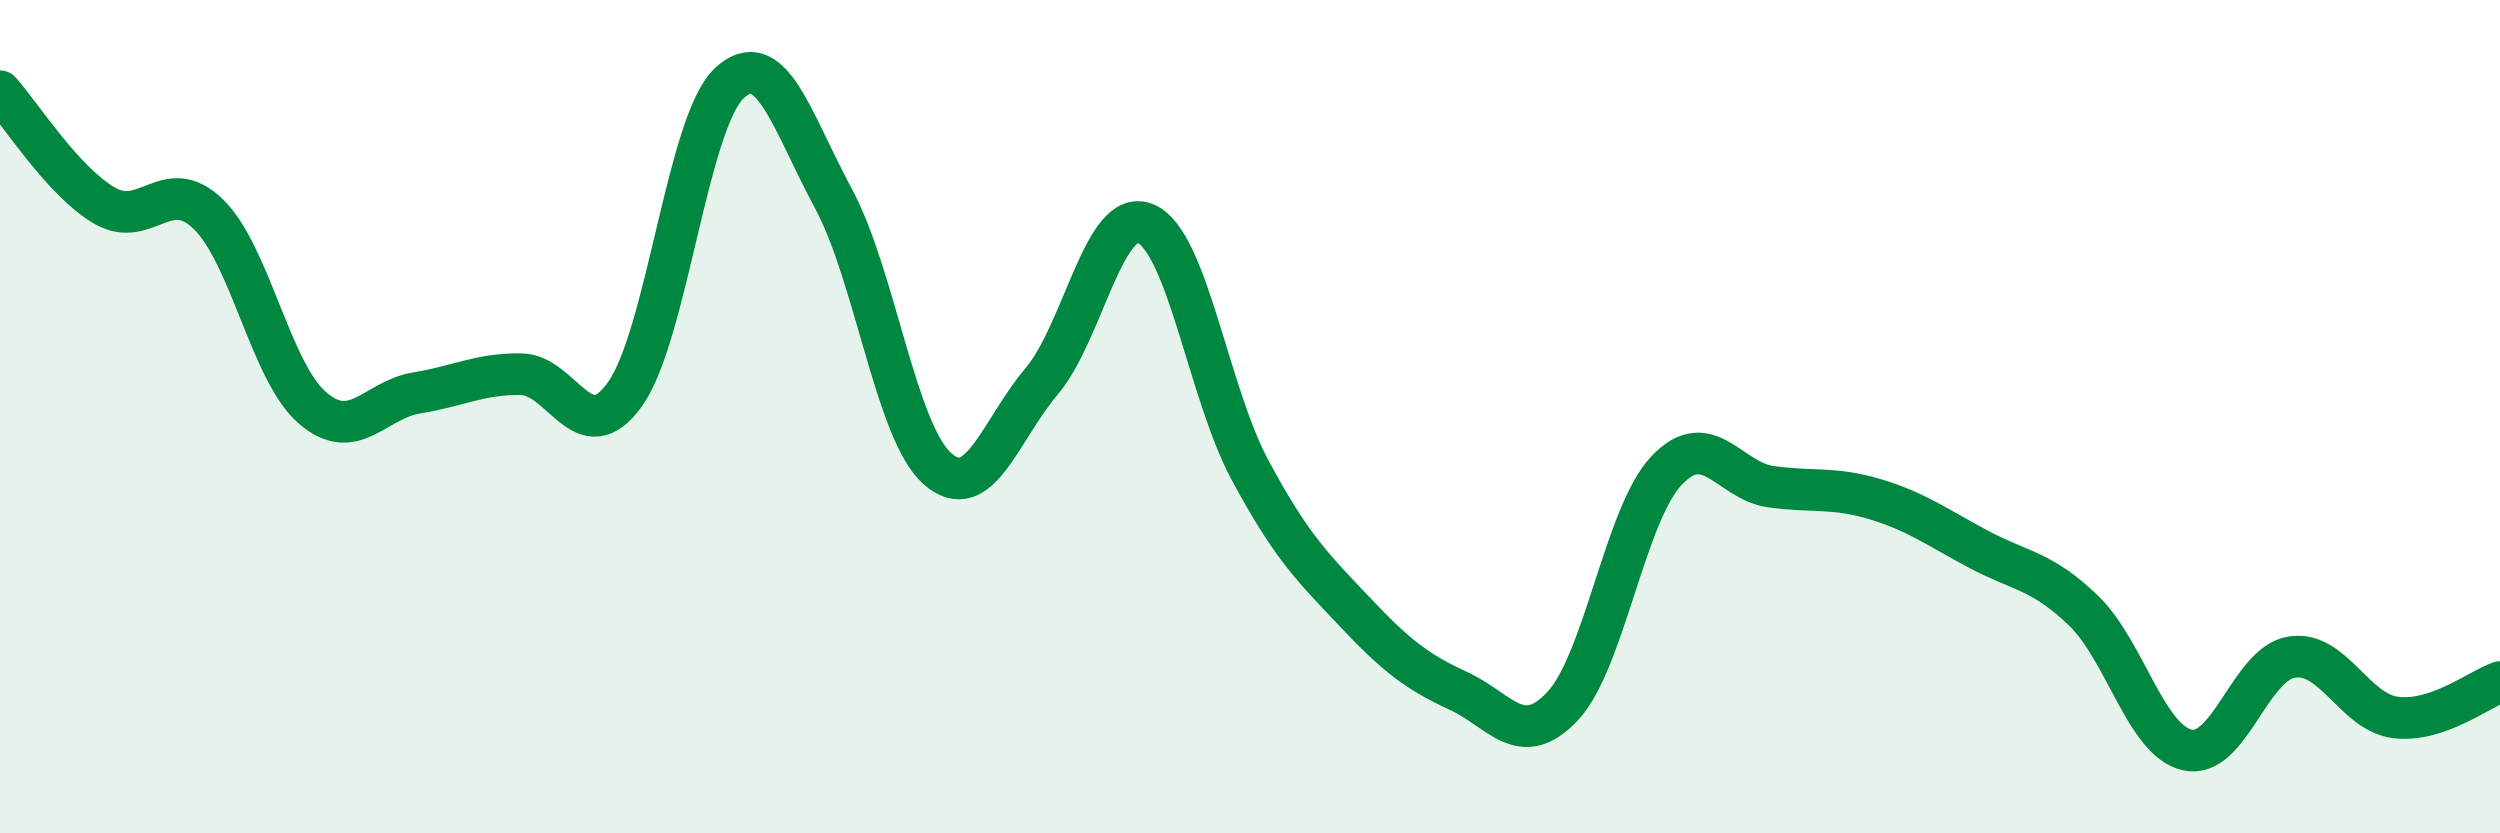
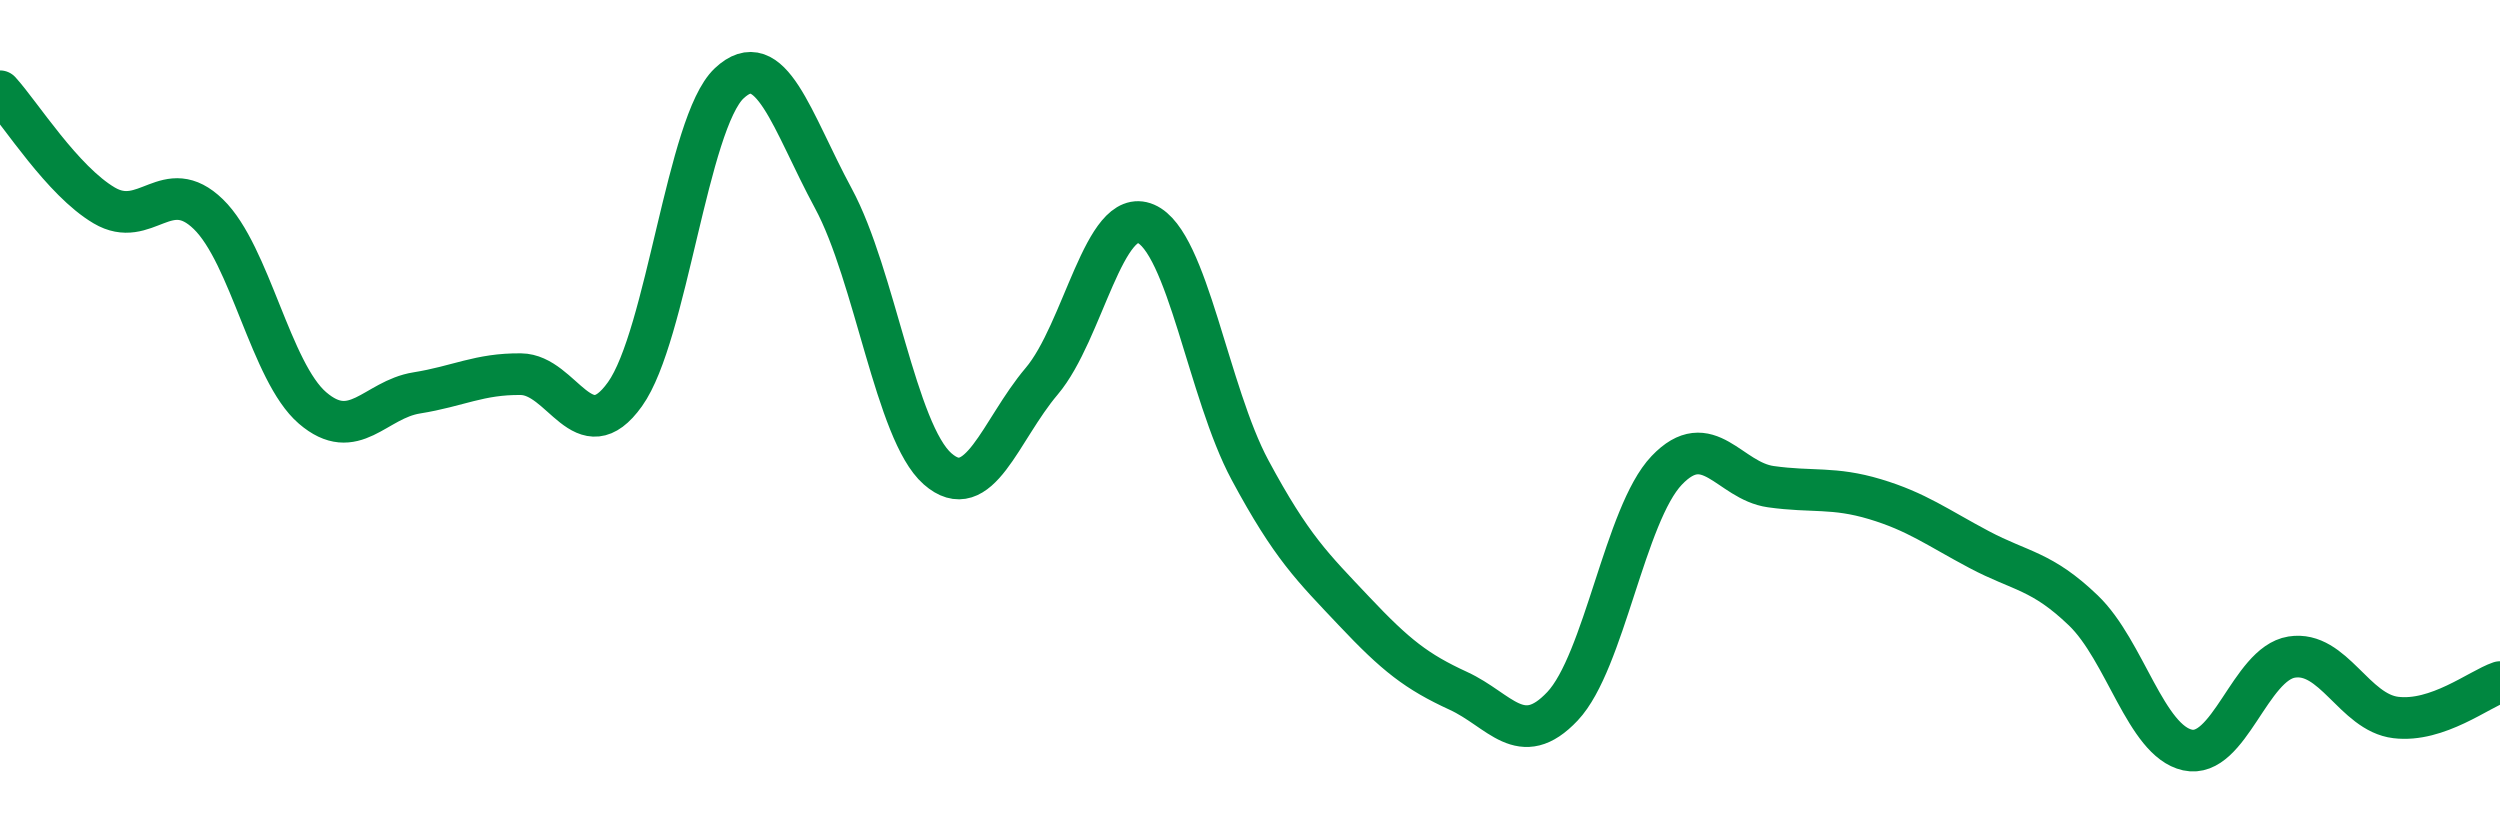
<svg xmlns="http://www.w3.org/2000/svg" width="60" height="20" viewBox="0 0 60 20">
-   <path d="M 0,2.19 C 0.5,2.74 1.5,4.34 2.5,4.93 C 3.5,5.52 4,4.17 5,5.14 C 6,6.11 6.5,8.93 7.5,9.79 C 8.5,10.65 9,9.59 10,9.43 C 11,9.27 11.5,8.97 12.5,8.98 C 13.5,8.99 14,10.86 15,9.46 C 16,8.06 16.5,2.94 17.5,2 C 18.5,1.06 19,2.91 20,4.76 C 21,6.61 21.5,10.37 22.5,11.25 C 23.5,12.13 24,10.33 25,9.15 C 26,7.97 26.5,4.94 27.5,5.37 C 28.5,5.8 29,9.42 30,11.28 C 31,13.14 31.5,13.61 32.5,14.67 C 33.5,15.73 34,16.12 35,16.58 C 36,17.04 36.5,18.01 37.5,16.95 C 38.5,15.89 39,12.34 40,11.29 C 41,10.24 41.5,11.54 42.5,11.68 C 43.5,11.82 44,11.68 45,11.98 C 46,12.28 46.5,12.66 47.5,13.19 C 48.5,13.72 49,13.69 50,14.65 C 51,15.61 51.5,17.78 52.5,18 C 53.5,18.22 54,15.93 55,15.77 C 56,15.61 56.5,17.1 57.5,17.22 C 58.5,17.34 59.5,16.54 60,16.37L60 20L0 20Z" fill="#008740" opacity="0.1" stroke-linecap="round" stroke-linejoin="round" />
  <path d="M 0,2.19 C 0.5,2.74 1.5,4.34 2.5,4.93 C 3.5,5.52 4,4.17 5,5.14 C 6,6.11 6.5,8.93 7.5,9.79 C 8.5,10.65 9,9.59 10,9.43 C 11,9.27 11.5,8.97 12.5,8.98 C 13.5,8.99 14,10.86 15,9.46 C 16,8.06 16.5,2.94 17.5,2 C 18.5,1.06 19,2.91 20,4.76 C 21,6.61 21.5,10.37 22.5,11.25 C 23.5,12.13 24,10.33 25,9.15 C 26,7.97 26.5,4.94 27.5,5.37 C 28.5,5.8 29,9.42 30,11.28 C 31,13.14 31.5,13.61 32.5,14.67 C 33.5,15.73 34,16.12 35,16.58 C 36,17.04 36.5,18.01 37.5,16.95 C 38.5,15.89 39,12.34 40,11.29 C 41,10.24 41.5,11.54 42.5,11.68 C 43.5,11.82 44,11.68 45,11.98 C 46,12.28 46.5,12.66 47.5,13.19 C 48.5,13.72 49,13.69 50,14.65 C 51,15.61 51.5,17.78 52.5,18 C 53.5,18.22 54,15.93 55,15.77 C 56,15.61 56.5,17.1 57.5,17.22 C 58.5,17.34 59.5,16.54 60,16.37" stroke="#008740" stroke-width="1" fill="none" stroke-linecap="round" stroke-linejoin="round" />
</svg>